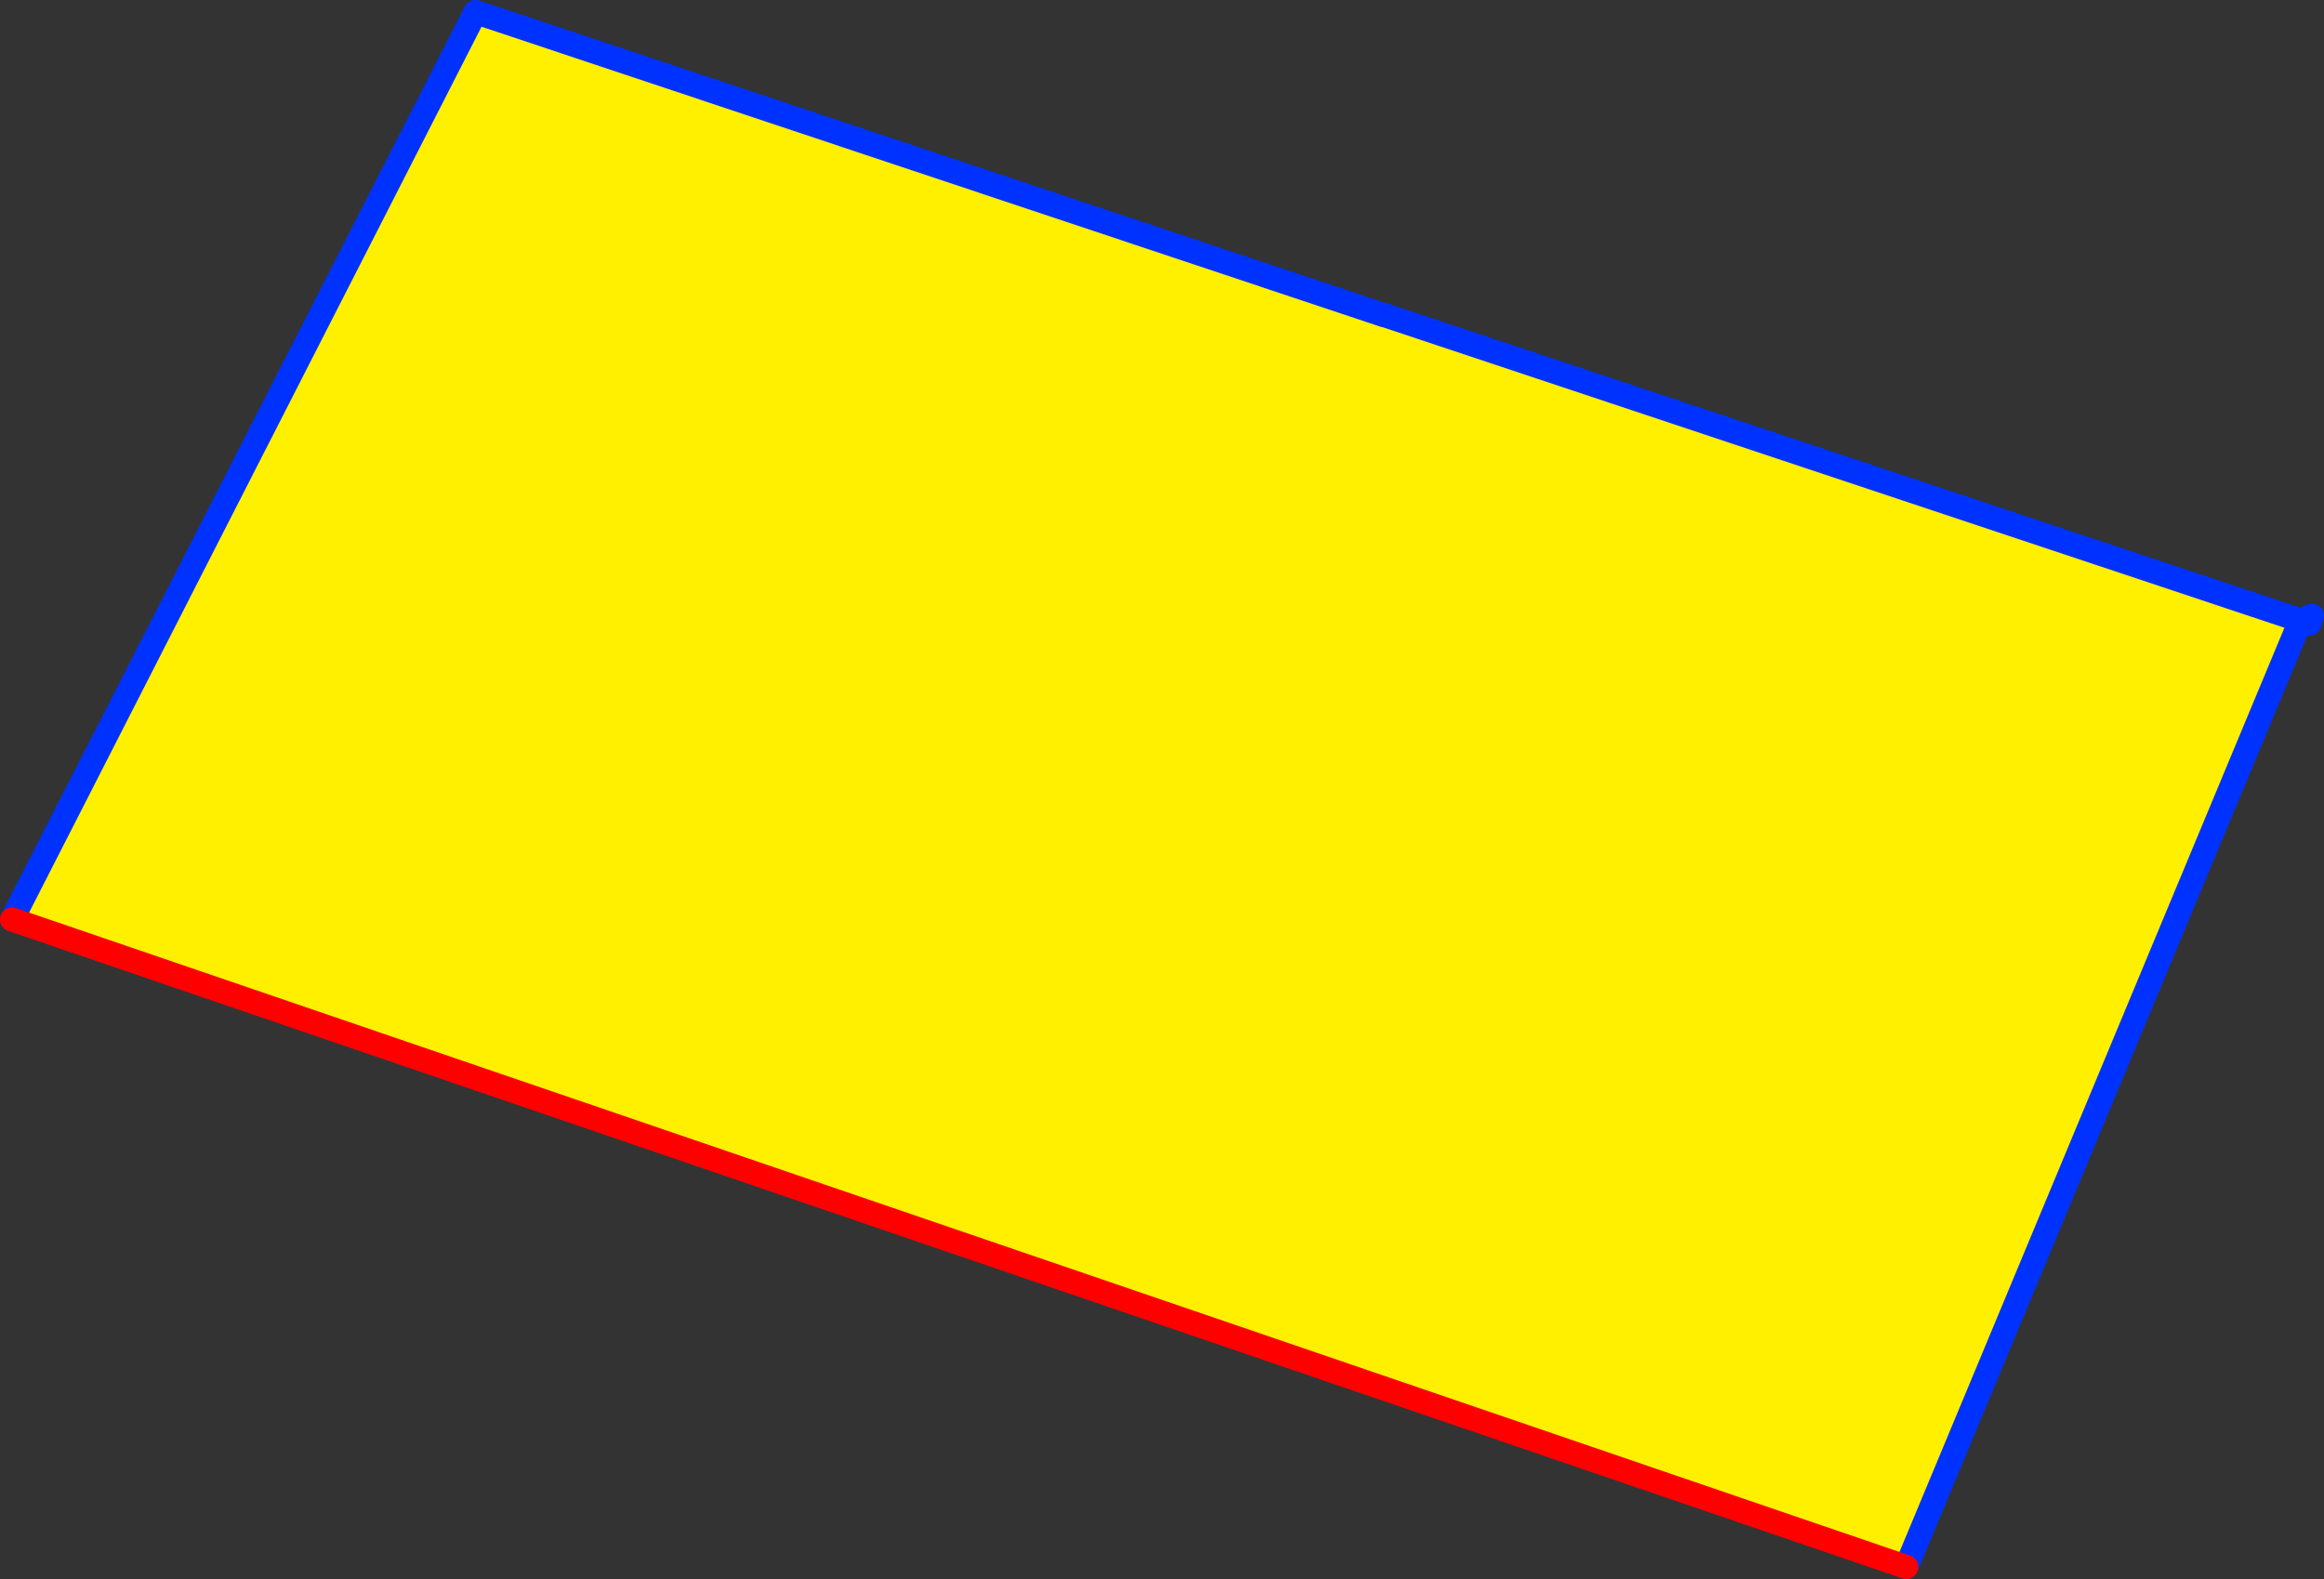
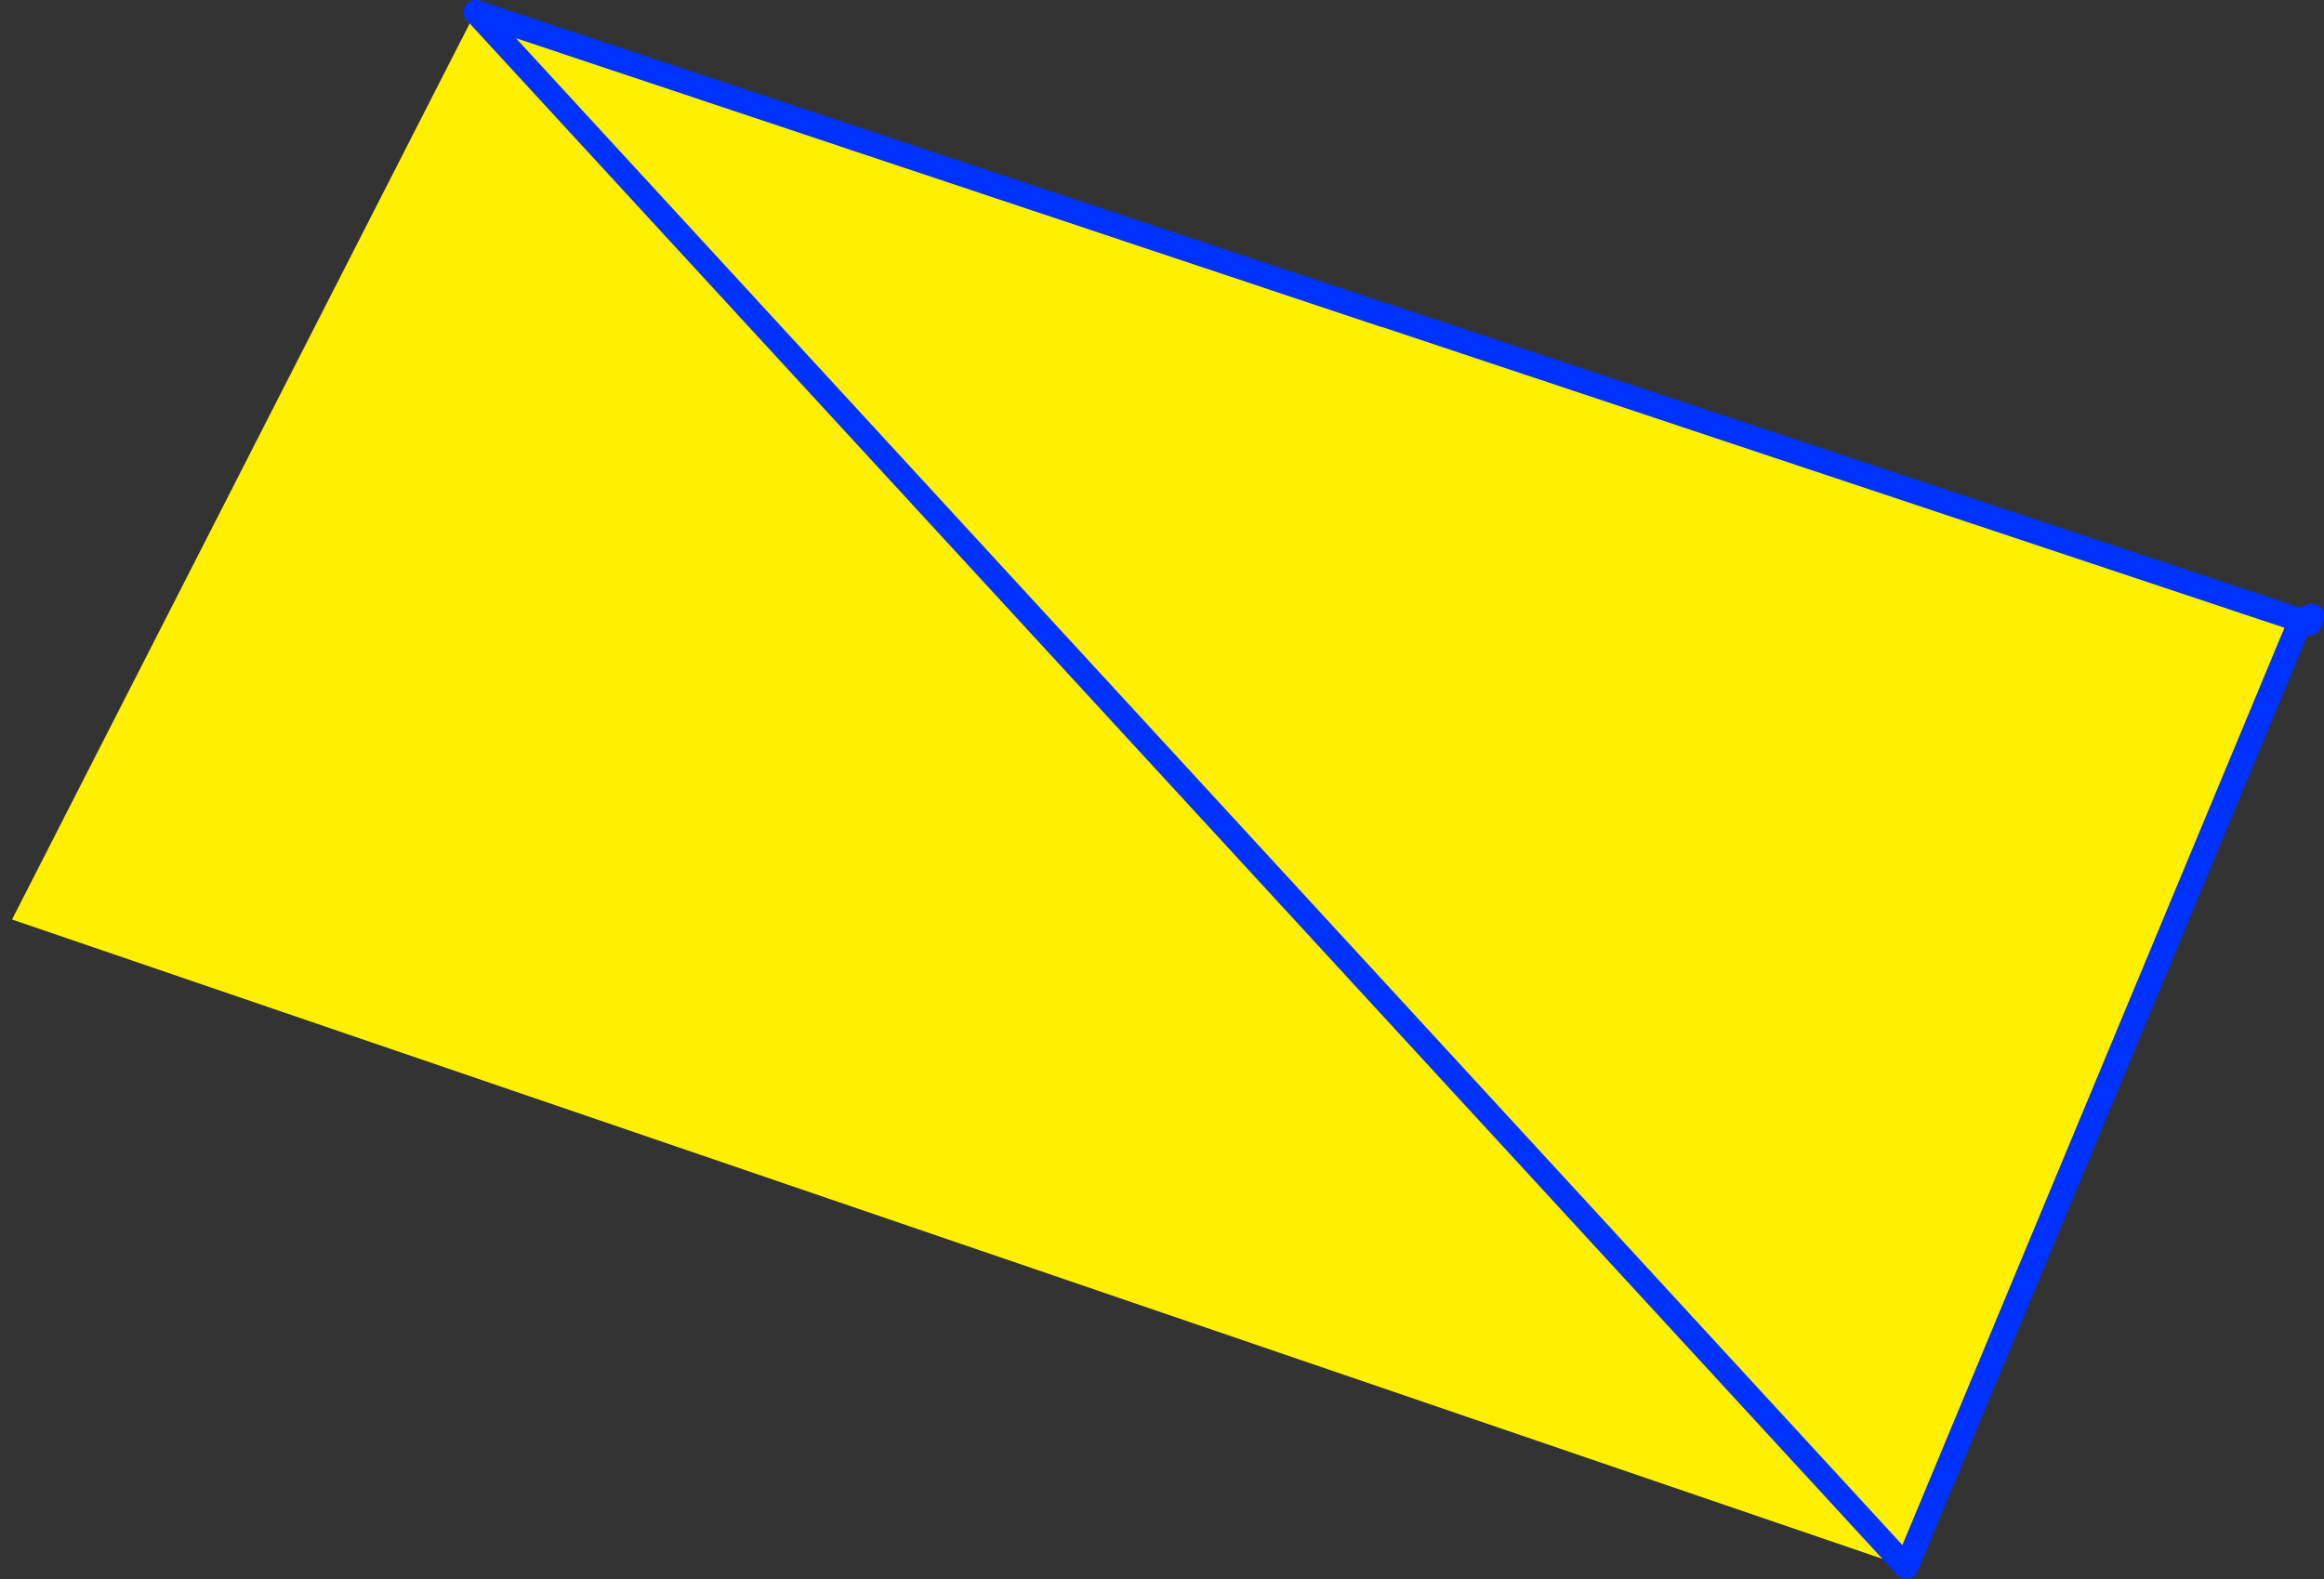
<svg xmlns="http://www.w3.org/2000/svg" height="131.2px" width="193.05px">
  <rect width="100%" height="100%" fill="#333333" stroke="none" />
  <g transform="matrix(1.0, 0.0, 0.0, 1.0, -253.4, -163.75)">
    <path d="M368.4 189.95 L368.45 189.95 444.5 215.3 411.75 293.95 254.4 240.15 292.9 164.75 368.4 189.95" fill="#fff000" fill-rule="evenodd" stroke="none" />
-     <path d="M368.45 189.95 L444.5 215.3 445.45 214.9 445.25 215.55 444.5 215.3 411.75 293.95 M254.4 240.15 L292.9 164.75 368.4 189.95" fill="none" stroke="#0032ff" stroke-linecap="round" stroke-linejoin="round" stroke-width="2.0" />
-     <path d="M411.75 293.95 L254.4 240.15" fill="none" stroke="#ff0000" stroke-linecap="round" stroke-linejoin="round" stroke-width="2.0" />
+     <path d="M368.45 189.95 L444.5 215.3 445.45 214.9 445.25 215.55 444.5 215.3 411.75 293.95 L292.9 164.75 368.4 189.95" fill="none" stroke="#0032ff" stroke-linecap="round" stroke-linejoin="round" stroke-width="2.0" />
  </g>
</svg>